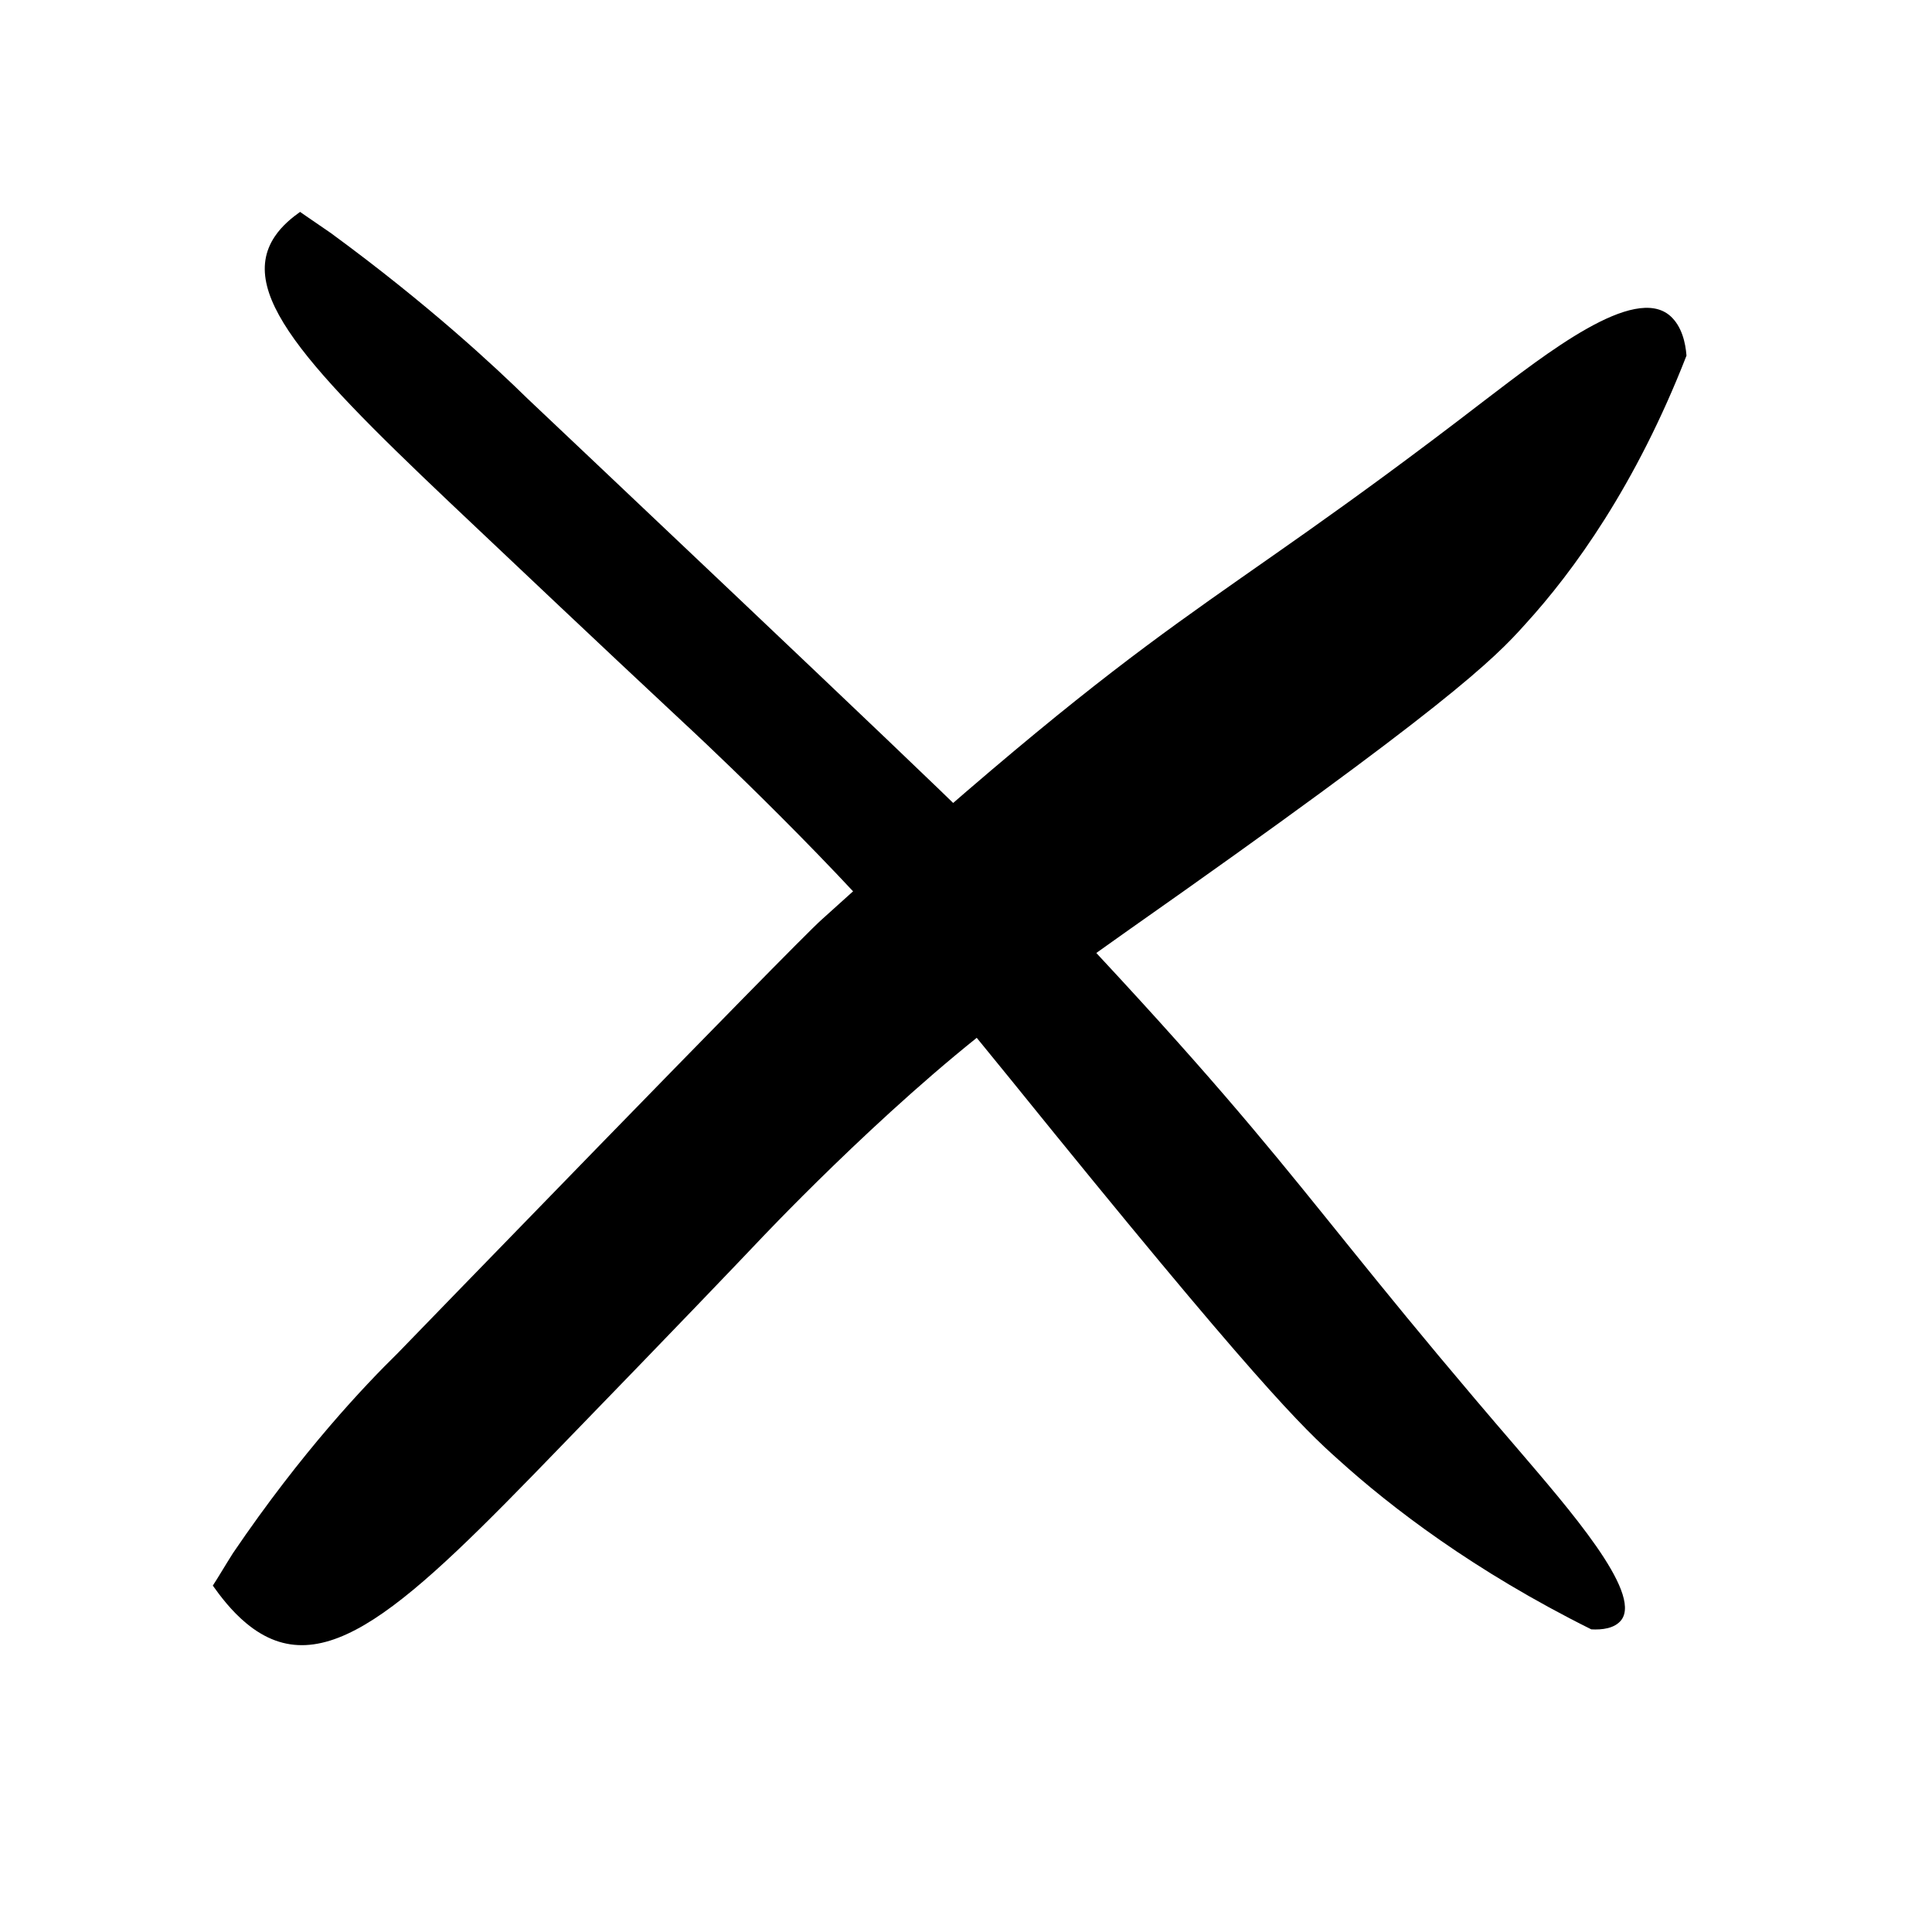
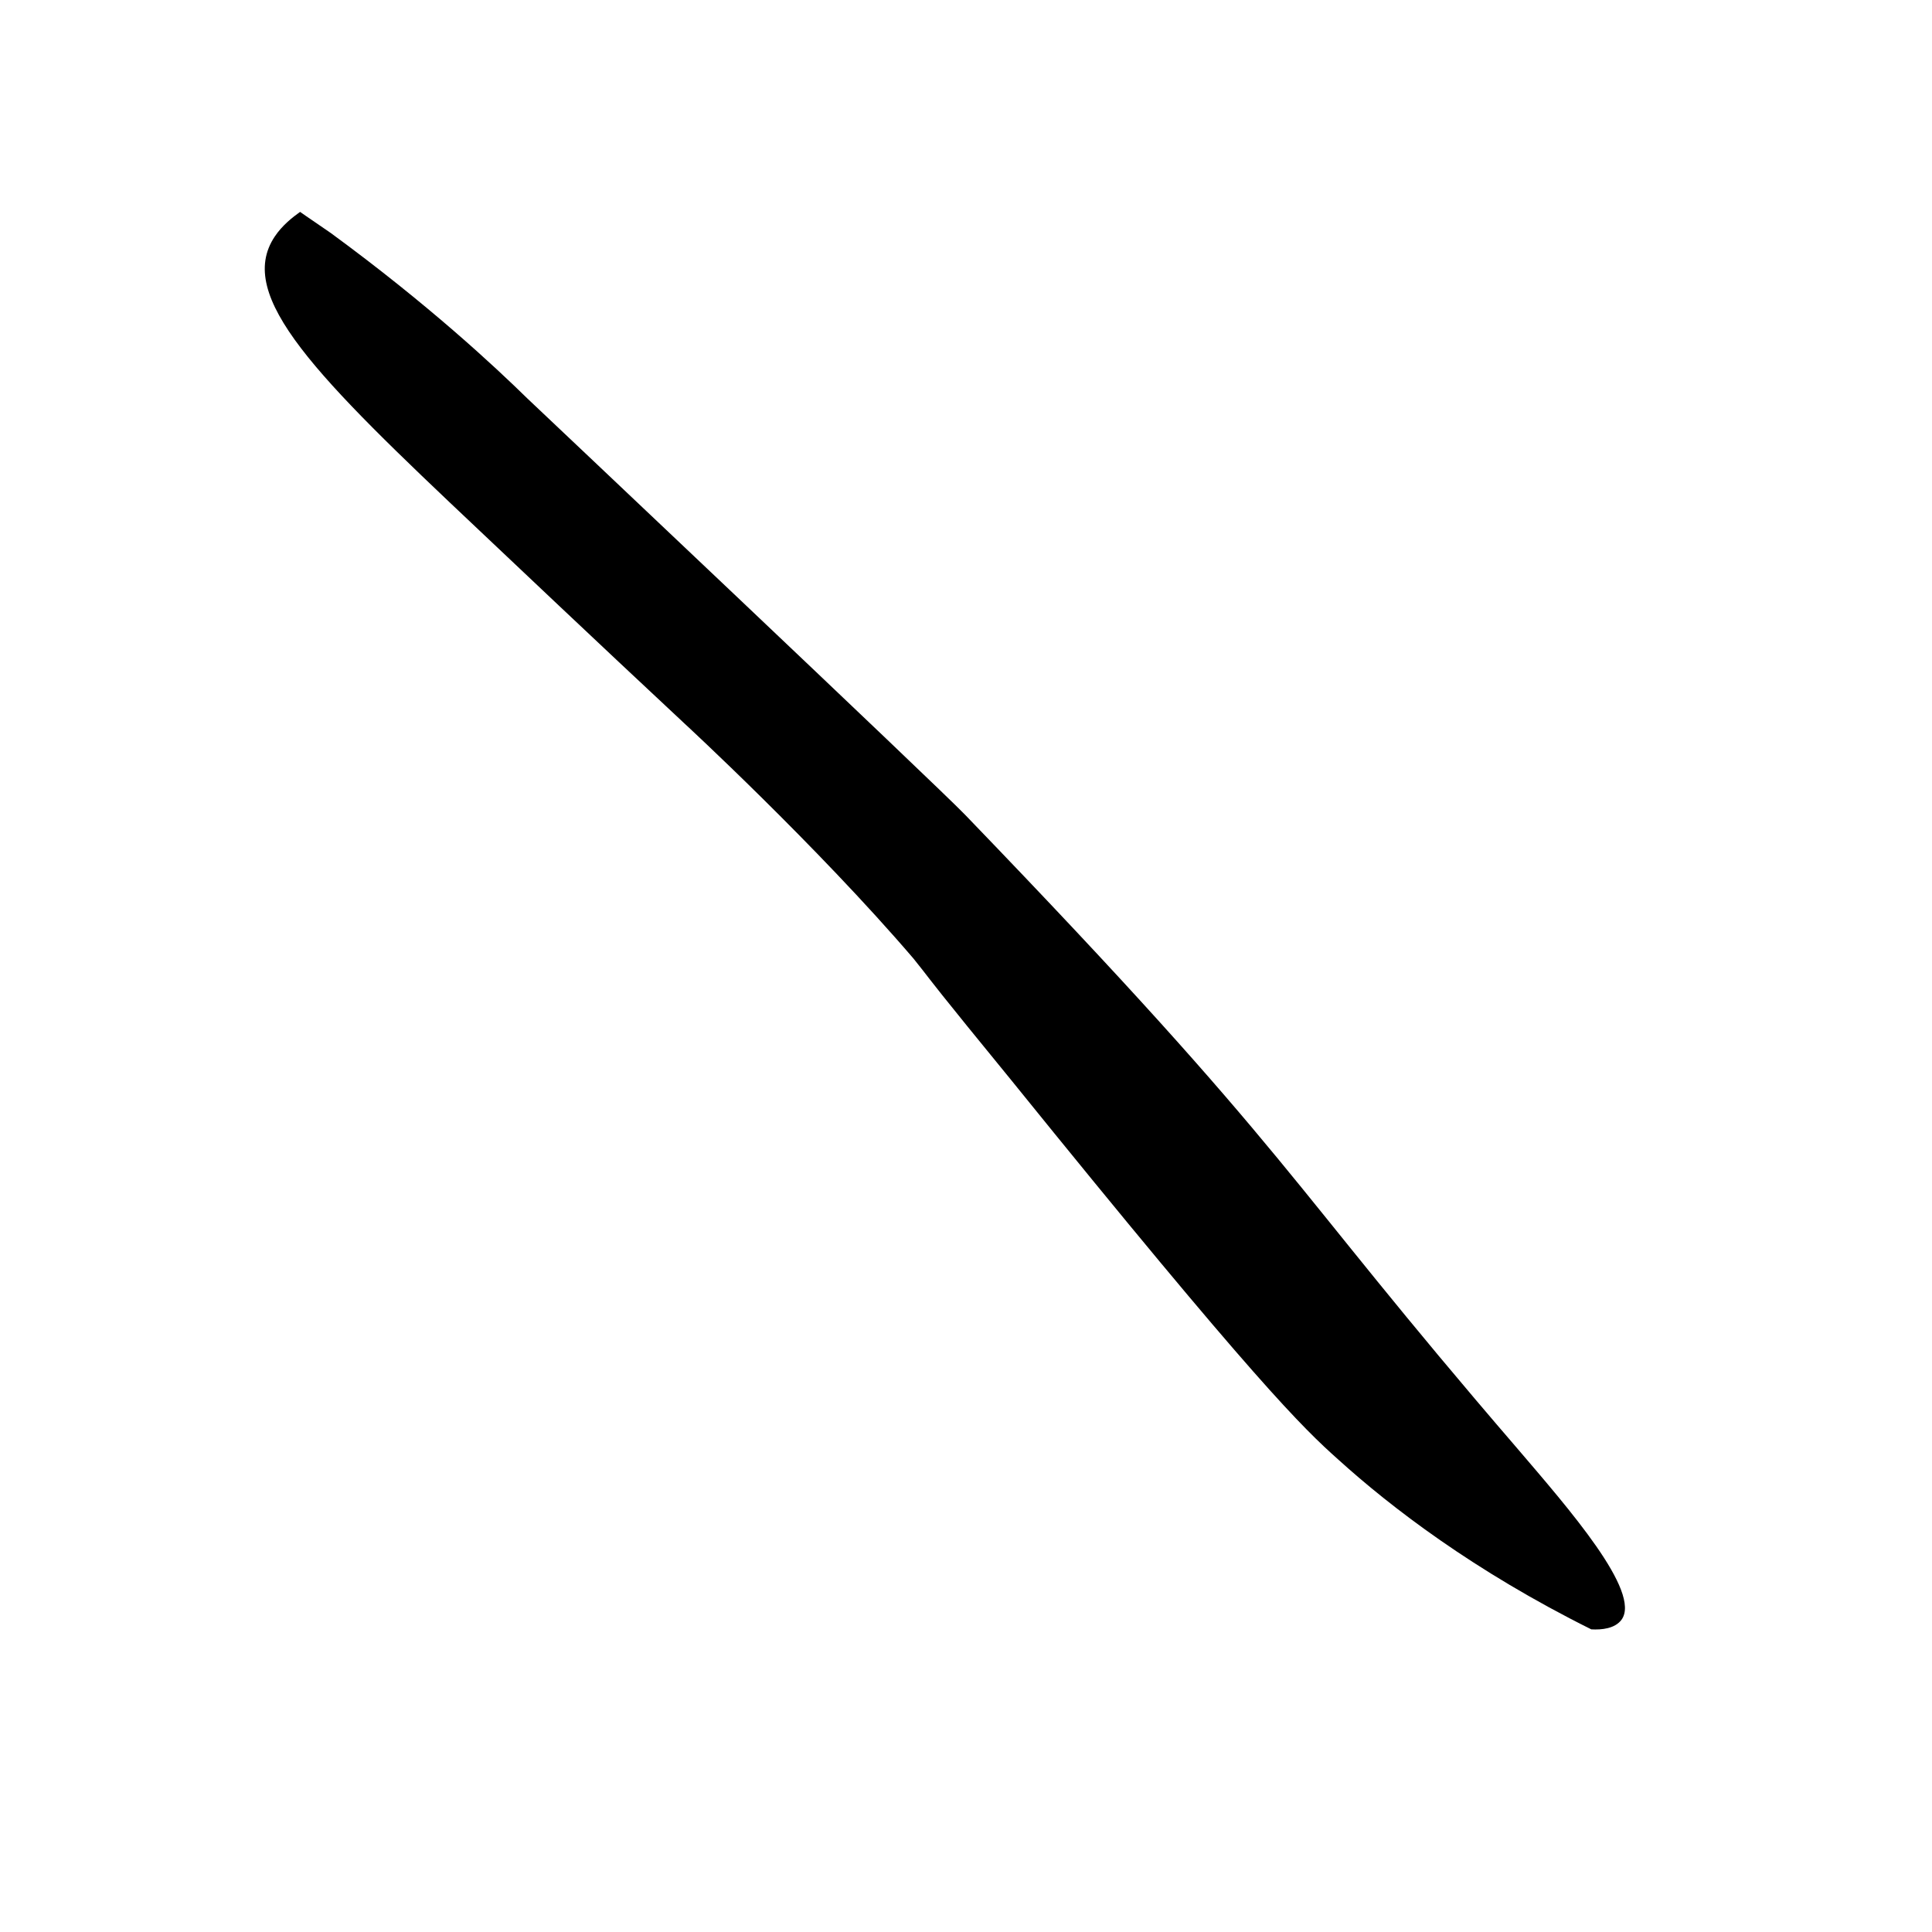
<svg xmlns="http://www.w3.org/2000/svg" width="40" height="40" viewBox="0 0 40 40" fill="none">
-   <path d="M34.583 6.543C34.823 6.759 34.897 7.102 34.917 7.363C33.868 10.054 32.571 11.836 31.584 12.918C30.925 13.657 29.958 14.624 23.347 19.269C21.392 20.666 21.197 20.777 20.951 20.941C20.951 20.941 20.82 21.032 20.695 21.117C18.241 22.99 15.684 25.719 15.684 25.719C15.25 26.176 14.041 27.443 11.607 29.951C8.398 33.271 6.684 34.93 5.094 33.604C4.795 33.356 4.558 33.043 4.406 32.828C4.507 32.676 4.645 32.438 4.823 32.157C6.256 30.045 7.56 28.677 8.239 28.011C8.239 28.011 16.419 19.569 17.008 19.043C24.447 12.313 24.694 12.944 30.722 8.302C32.02 7.314 33.835 5.878 34.583 6.543Z" fill="black" />
  <path d="M33.571 33.536C33.433 33.72 33.16 33.746 32.946 33.734C30.511 32.523 28.789 31.198 27.709 30.22C26.974 29.565 25.992 28.617 20.93 22.355C19.412 20.5 19.285 20.319 19.104 20.087C19.104 20.087 19.005 19.963 18.911 19.844C16.907 17.503 14.17 14.978 14.17 14.978C13.711 14.55 12.435 13.359 9.905 10.964C6.557 7.806 4.864 6.132 5.688 4.898C5.842 4.666 6.061 4.495 6.213 4.387C6.358 4.491 6.582 4.638 6.848 4.824C8.869 6.304 10.245 7.59 10.923 8.254C10.923 8.254 19.439 16.301 19.984 16.872C26.937 24.086 26.454 24.23 31.411 29.985C32.468 31.223 33.993 32.96 33.571 33.536Z" fill="black" />
</svg>